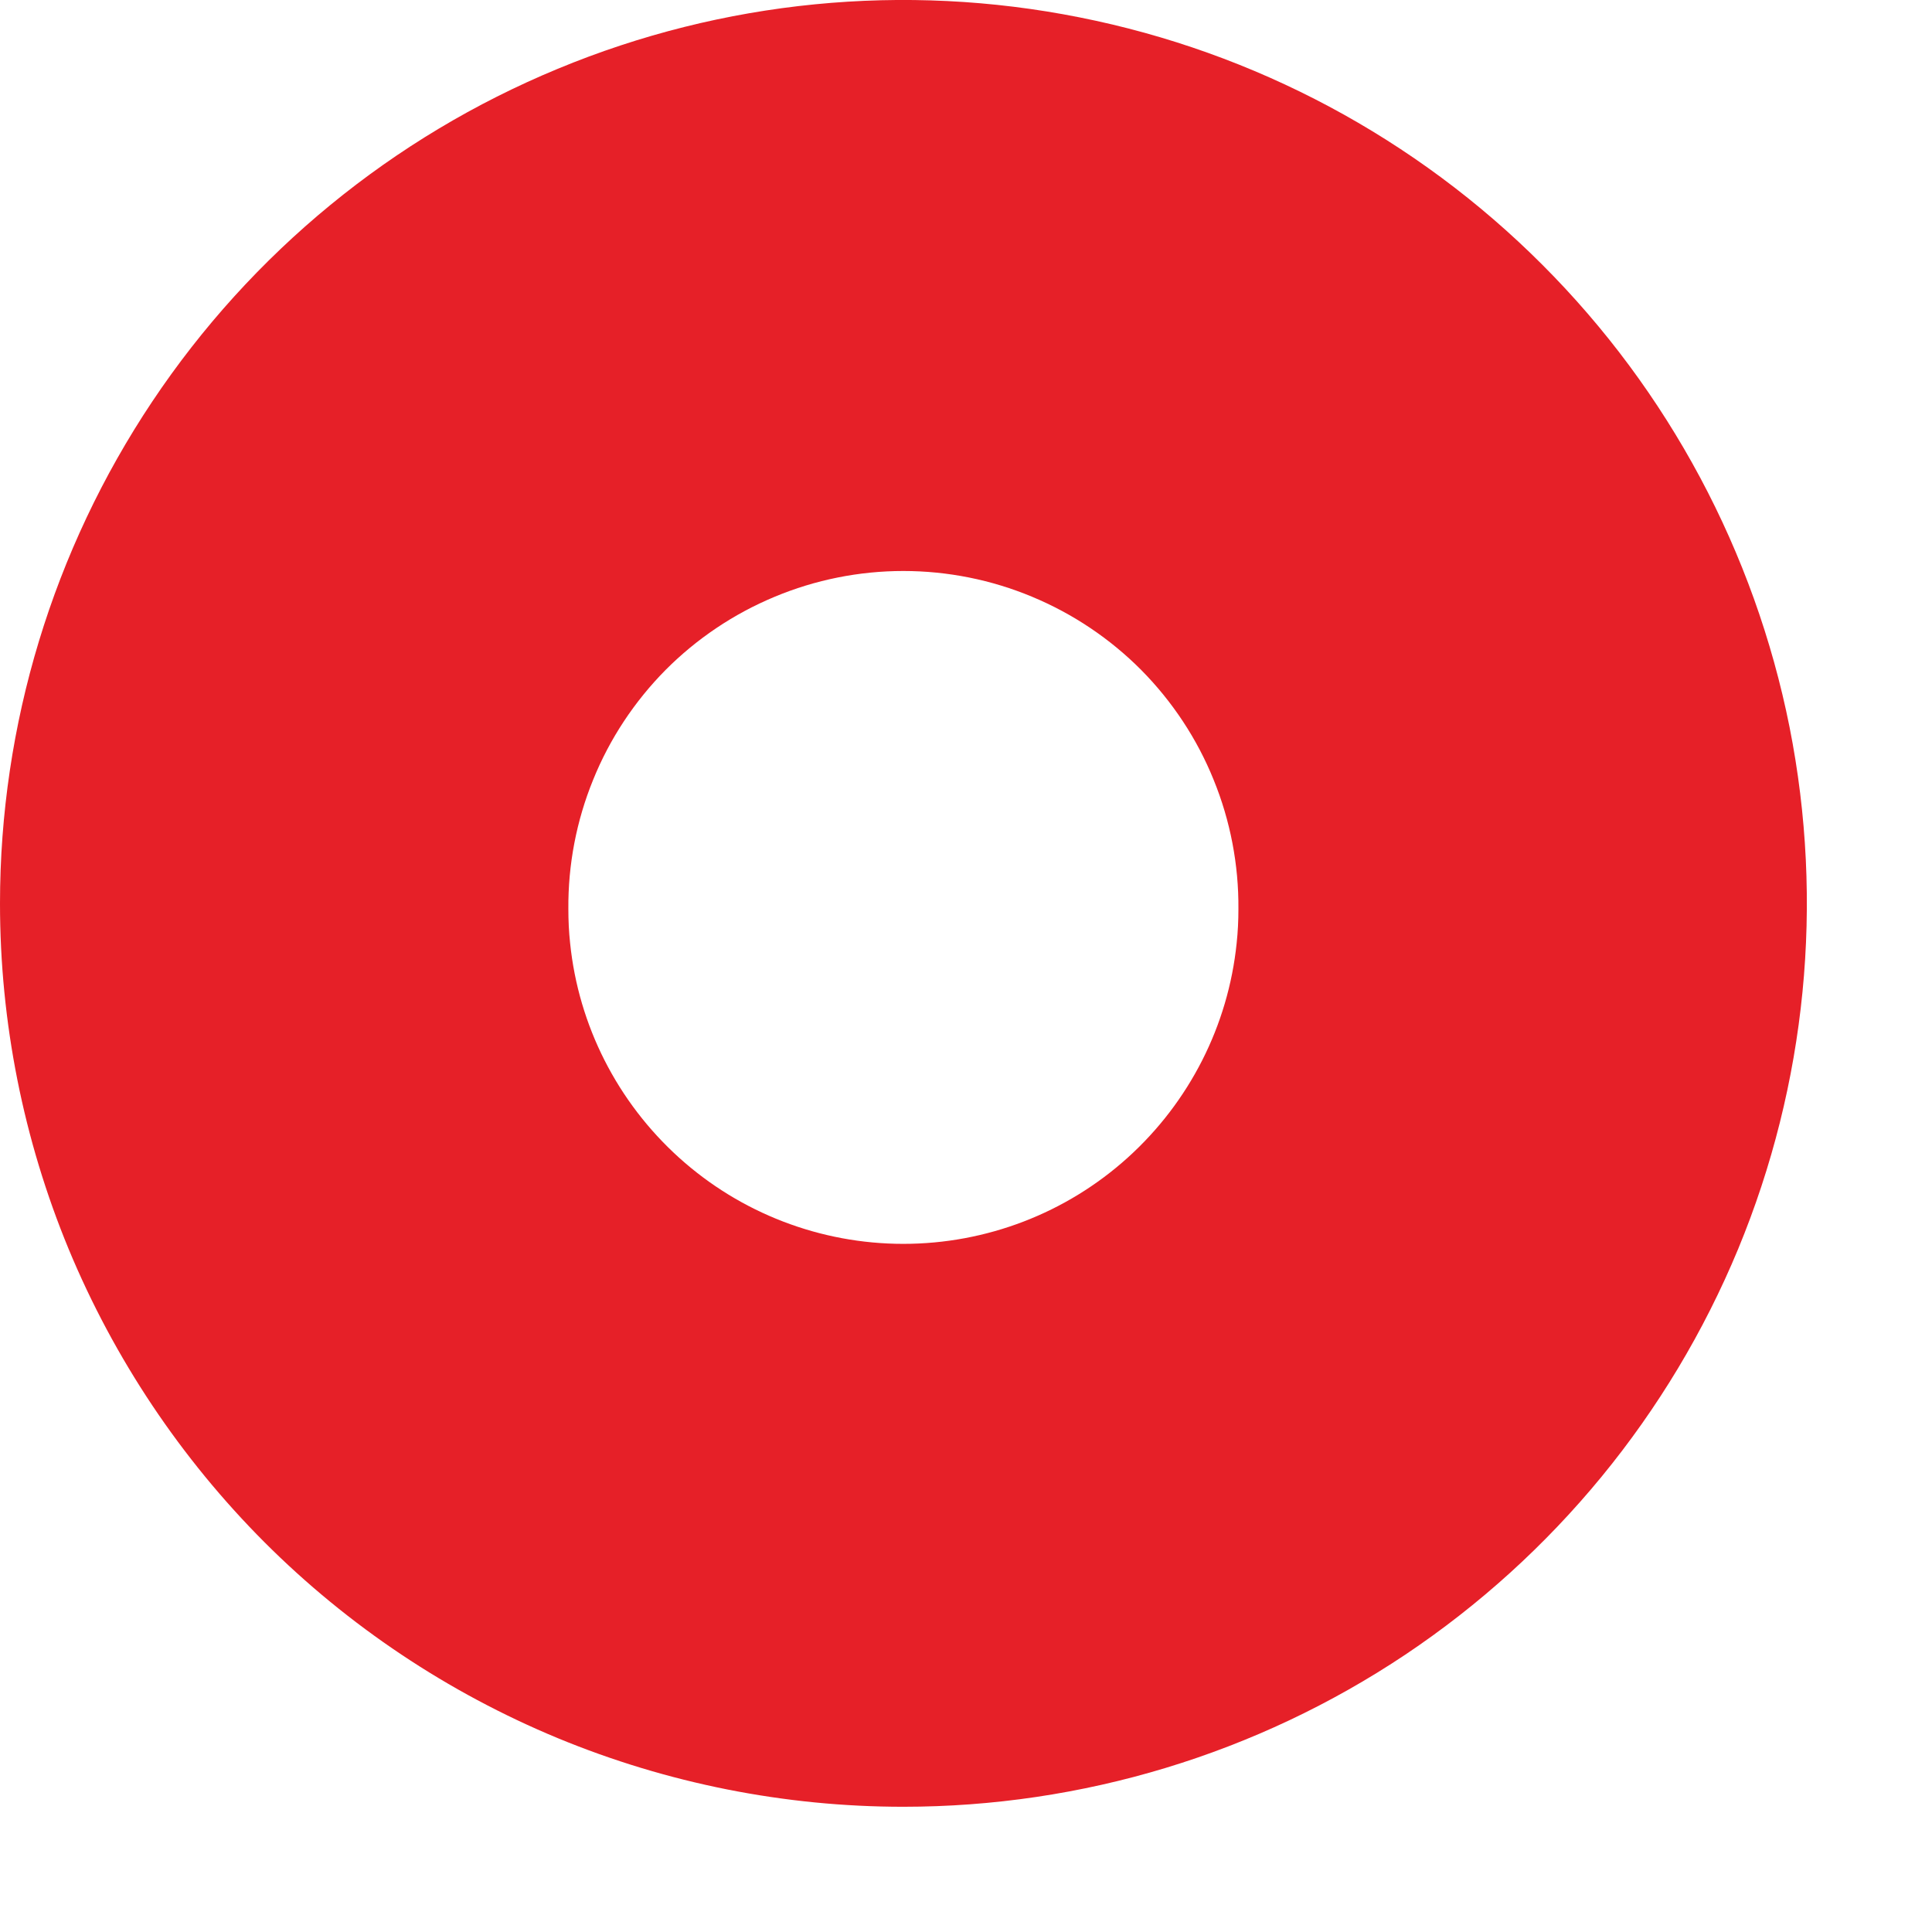
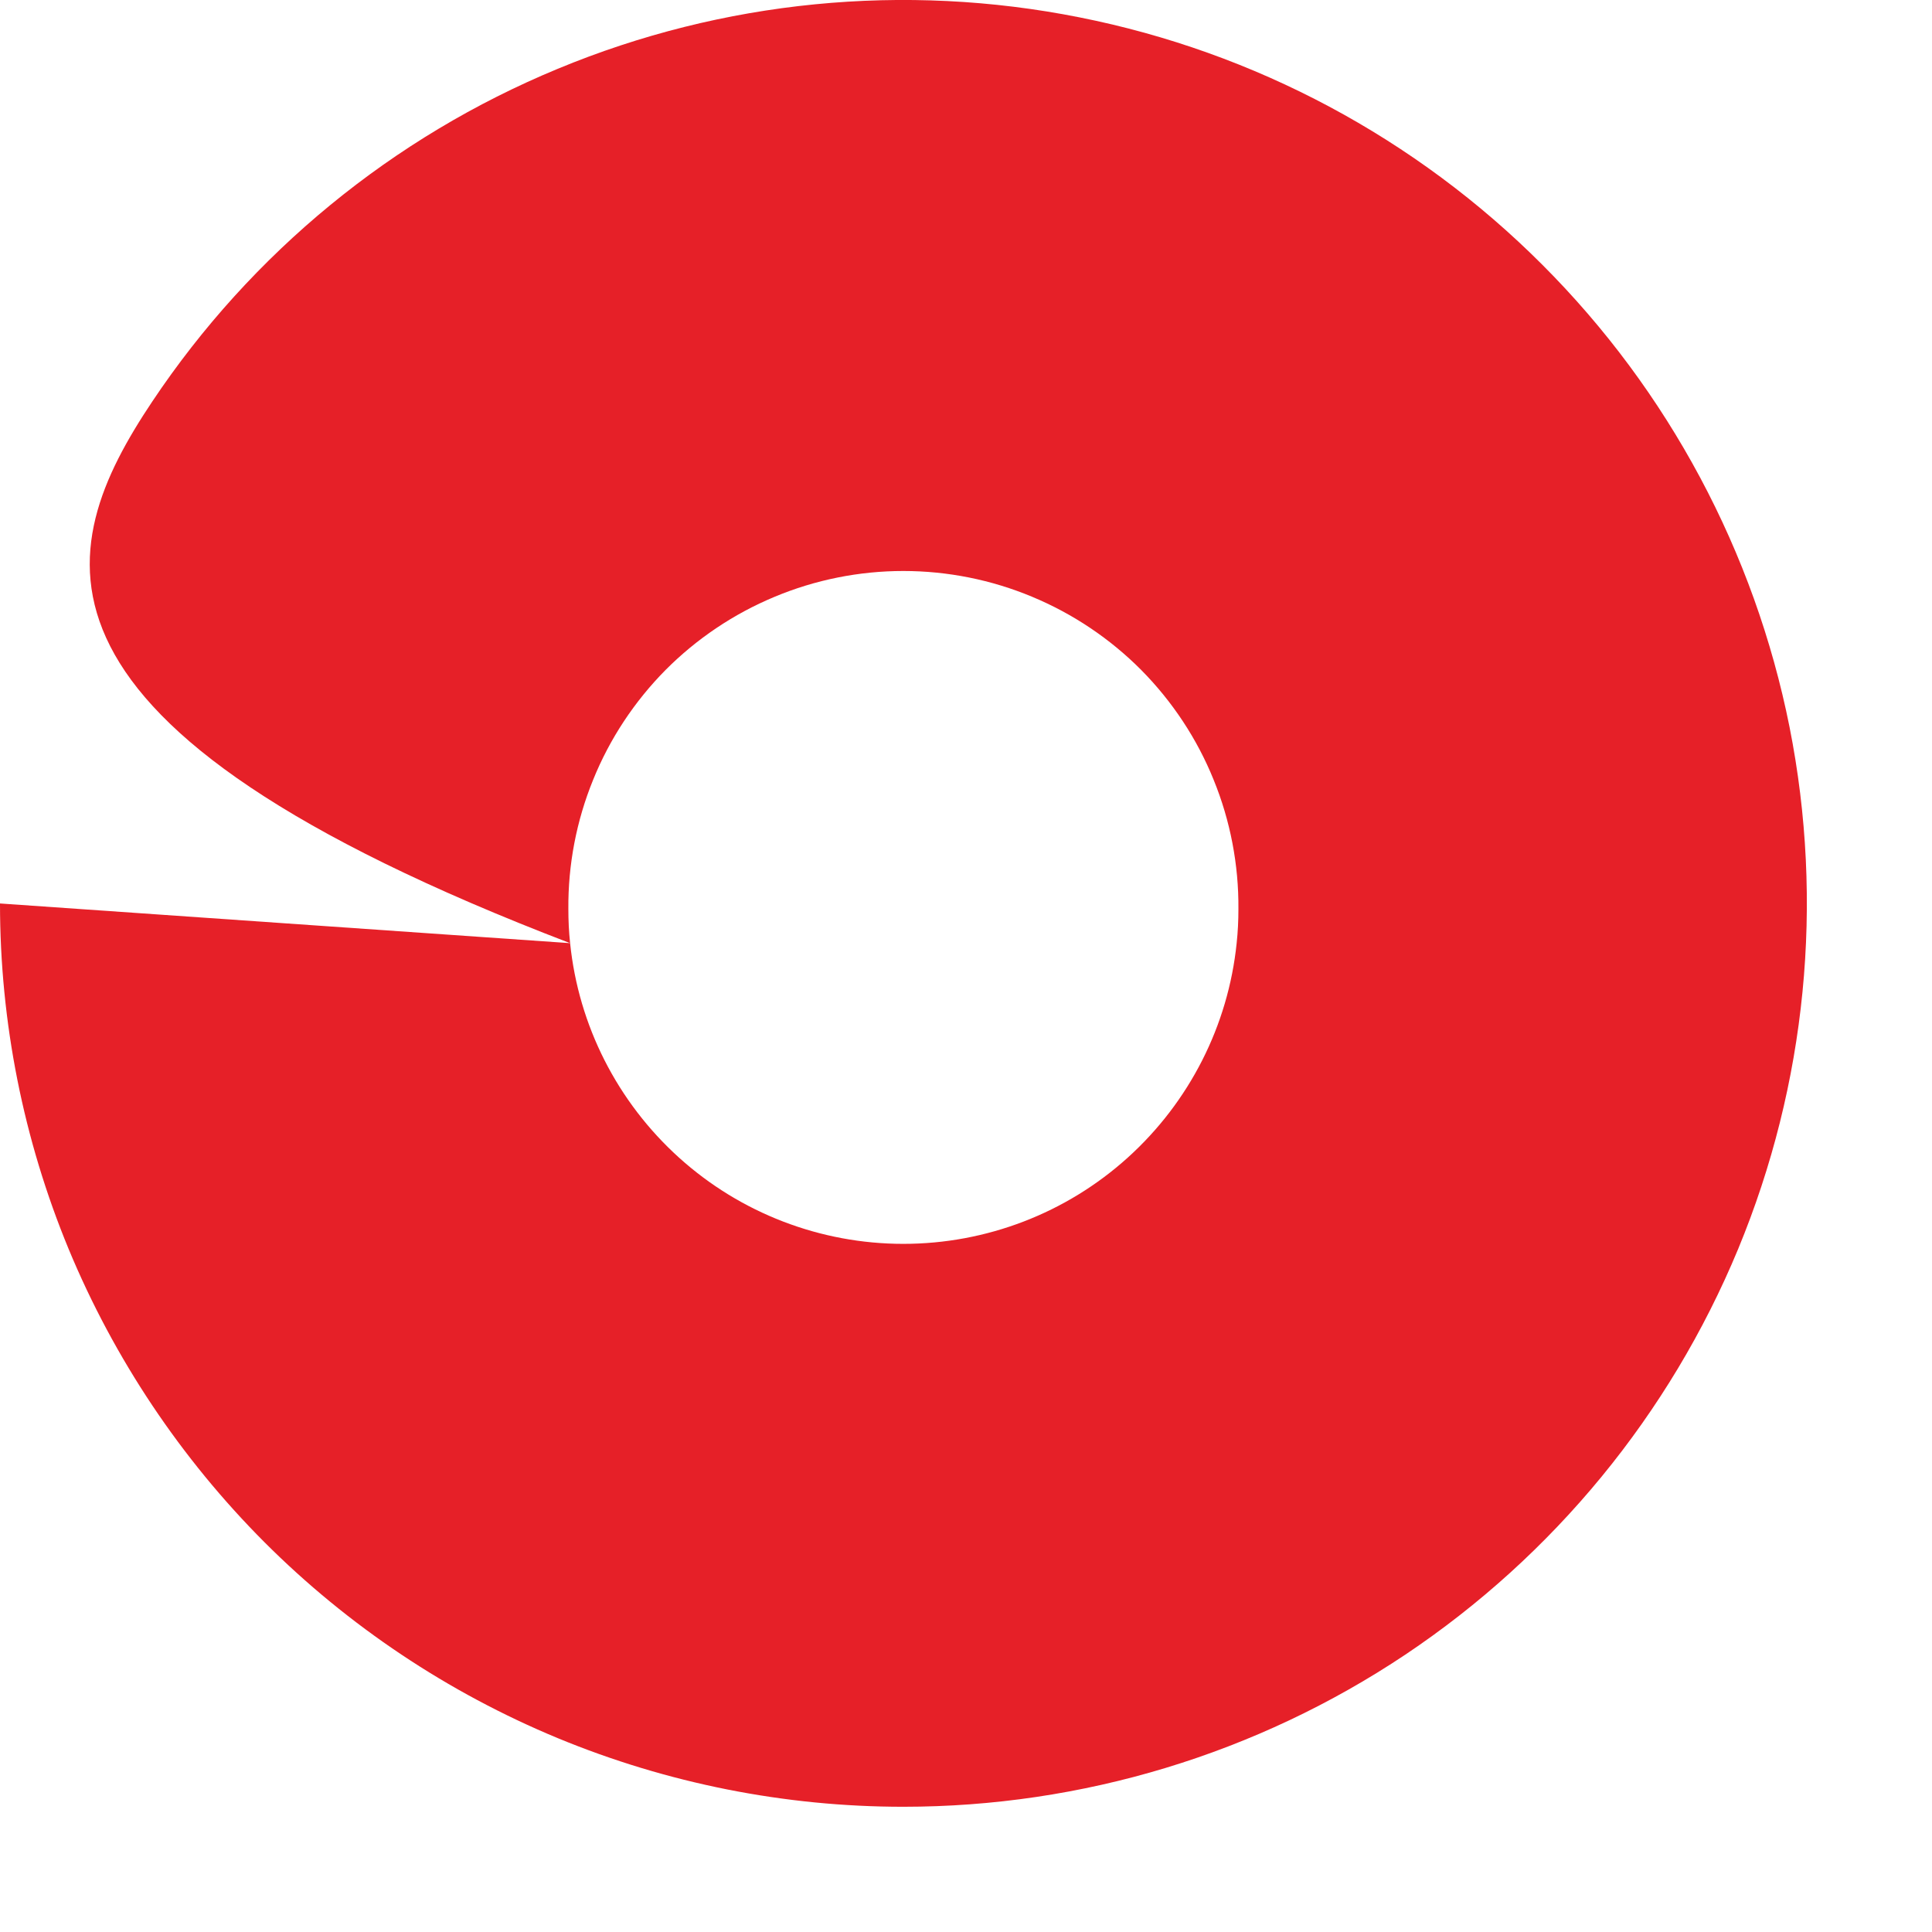
<svg xmlns="http://www.w3.org/2000/svg" fill="none" height="100%" overflow="visible" preserveAspectRatio="none" style="display: block;" viewBox="0 0 11 11" width="100%">
-   <path clip-rule="evenodd" d="M3.246 5.37C3.294 5.839 3.515 6.274 3.866 6.591C4.216 6.907 4.671 7.082 5.143 7.082C5.616 7.082 6.071 6.907 6.421 6.591C6.772 6.274 6.993 5.839 7.041 5.37C7.048 5.306 7.051 5.241 7.051 5.175C7.053 4.923 7.005 4.673 6.91 4.44C6.816 4.207 6.675 3.994 6.498 3.815C6.321 3.637 6.11 3.495 5.877 3.398C5.645 3.301 5.395 3.251 5.143 3.251C4.892 3.251 4.642 3.301 4.41 3.398C4.177 3.495 3.966 3.637 3.789 3.815C3.612 3.994 3.471 4.207 3.377 4.44C3.282 4.673 3.234 4.923 3.236 5.175C3.236 5.24 3.239 5.306 3.246 5.37ZM1.88848e-09 5.144C-2.75595e-05 4.127 0.302 3.132 0.867 2.286C1.432 1.44 2.235 0.781 3.175 0.392C4.115 0.002 5.149 -0.1 6.147 0.099C7.145 0.297 8.062 0.787 8.781 1.507C9.5 2.226 9.99 3.143 10.189 4.14C10.387 5.138 10.285 6.172 9.896 7.112C9.506 8.052 8.847 8.855 8.001 9.421C7.155 9.986 6.161 10.287 5.143 10.287C4.468 10.287 3.799 10.154 3.175 9.896C2.551 9.637 1.984 9.259 1.506 8.781C1.029 8.303 0.65 7.736 0.391 7.112C0.133 6.488 -1.82992e-05 5.819 1.88848e-09 5.144Z" fill="#E62028" fill-rule="evenodd" id="vector" />
+   <path clip-rule="evenodd" d="M3.246 5.37C3.294 5.839 3.515 6.274 3.866 6.591C4.216 6.907 4.671 7.082 5.143 7.082C5.616 7.082 6.071 6.907 6.421 6.591C6.772 6.274 6.993 5.839 7.041 5.37C7.048 5.306 7.051 5.241 7.051 5.175C7.053 4.923 7.005 4.673 6.91 4.44C6.816 4.207 6.675 3.994 6.498 3.815C6.321 3.637 6.11 3.495 5.877 3.398C5.645 3.301 5.395 3.251 5.143 3.251C4.892 3.251 4.642 3.301 4.41 3.398C4.177 3.495 3.966 3.637 3.789 3.815C3.612 3.994 3.471 4.207 3.377 4.44C3.282 4.673 3.234 4.923 3.236 5.175C3.236 5.24 3.239 5.306 3.246 5.37ZC-2.75595e-05 4.127 0.302 3.132 0.867 2.286C1.432 1.44 2.235 0.781 3.175 0.392C4.115 0.002 5.149 -0.1 6.147 0.099C7.145 0.297 8.062 0.787 8.781 1.507C9.5 2.226 9.99 3.143 10.189 4.14C10.387 5.138 10.285 6.172 9.896 7.112C9.506 8.052 8.847 8.855 8.001 9.421C7.155 9.986 6.161 10.287 5.143 10.287C4.468 10.287 3.799 10.154 3.175 9.896C2.551 9.637 1.984 9.259 1.506 8.781C1.029 8.303 0.65 7.736 0.391 7.112C0.133 6.488 -1.82992e-05 5.819 1.88848e-09 5.144Z" fill="#E62028" fill-rule="evenodd" id="vector" />
</svg>